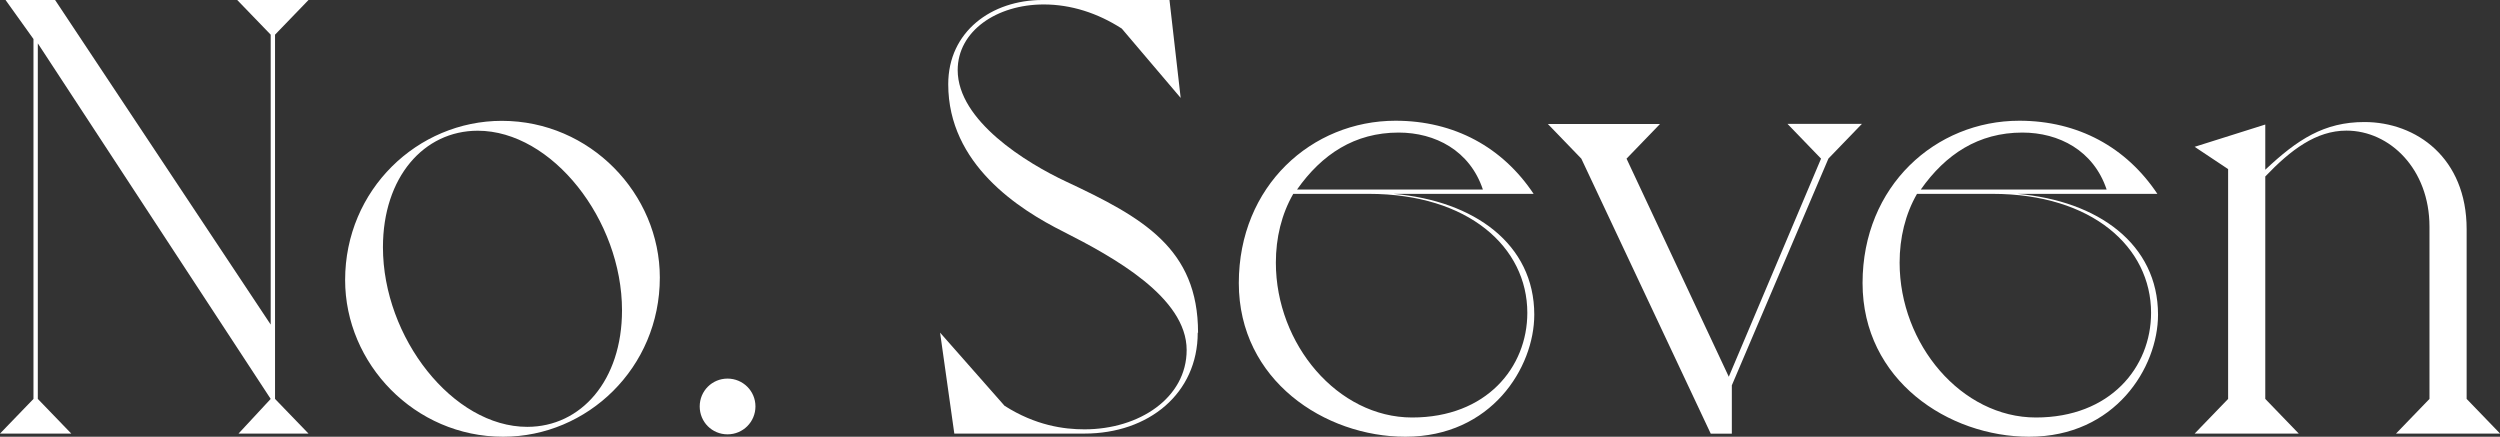
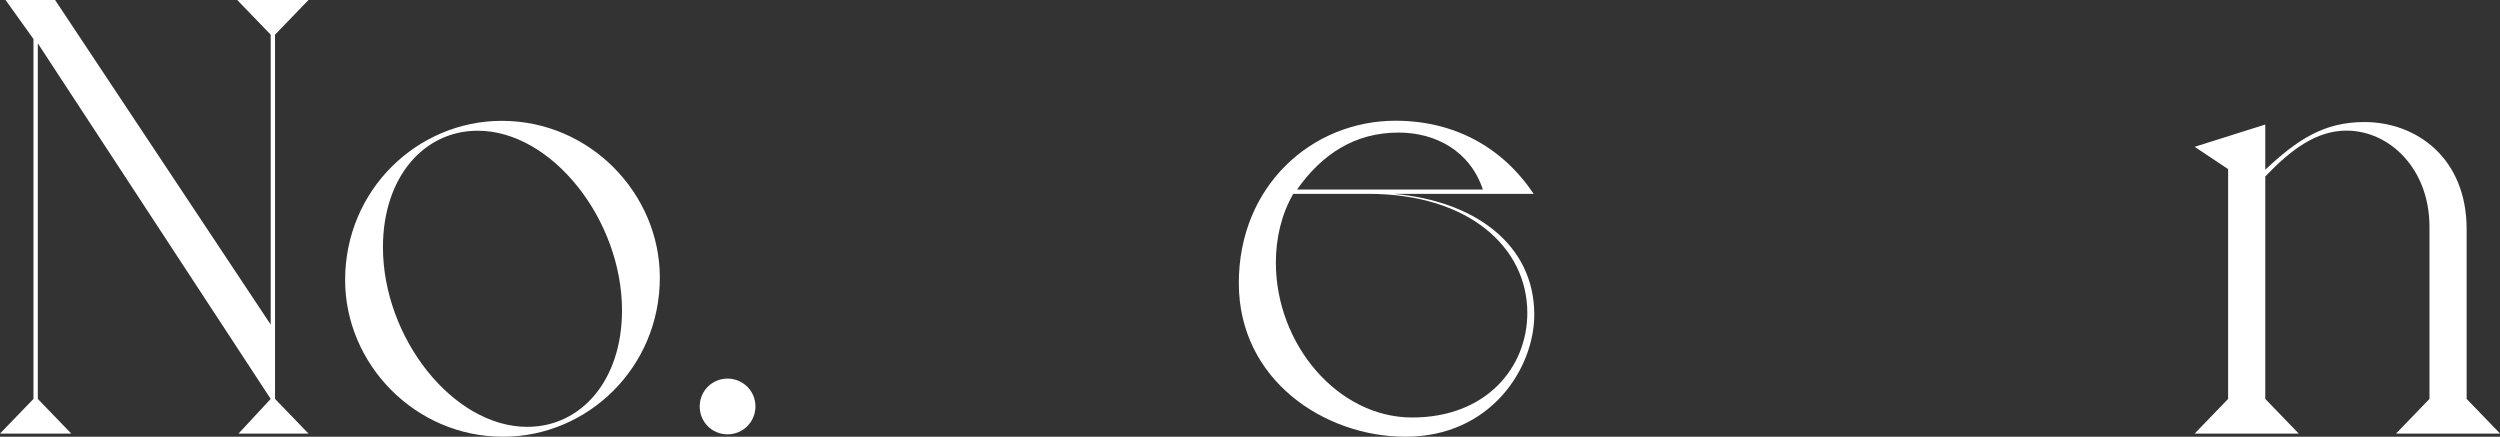
<svg xmlns="http://www.w3.org/2000/svg" id="_レイヤー_2" width="230.06" height="40.19" viewBox="0 0 230.06 40.19">
  <rect x="0" y="0" width="230.06" height="40.19" fill="#333333" stroke="none" />
  <defs>
    <style>.cls-1{fill:#fff;}</style>
  </defs>
  <g id="_レイヤー_1-2">
    <g>
      <path class="cls-1" d="M25.31,3.19V36.71l3.08,3.19h-6.44l2.96-3.19L3.48,3.99V36.71l3.08,3.19H0l3.08-3.19V3.59L.51,0H5.07L24.91,29.87V3.19l-3.08-3.19h6.56l-3.08,3.19Z" />
      <path class="cls-1" d="M46.18,11.12c8.15,0,14.54,6.73,14.54,14.42,0,8.32-6.67,14.65-14.42,14.65-8.15,0-14.54-6.73-14.54-14.42,0-8.32,6.67-14.65,14.42-14.65Zm2.34,28.16c4.96,0,8.72-4.28,8.72-10.72,0-8.32-6.44-16.53-13.28-16.53-4.96,0-8.72,4.28-8.72,10.72,0,8.32,6.44,16.53,13.28,16.53Z" />
      <path class="cls-1" d="M64.39,37.4c0-1.42,1.14-2.56,2.56-2.56s2.57,1.14,2.57,2.56-1.14,2.57-2.57,2.57-2.56-1.14-2.56-2.57Z" />
-       <path class="cls-1" d="M110.22,30.61c0,5.59-4.5,9.29-10.43,9.29h-11.97l-1.31-9.29,5.93,6.73c2.85,1.82,5.47,2.17,7.35,2.17,5.07,0,9.41-2.91,9.41-7.3,0-4.85-6.73-8.55-11.34-10.89-4.1-2.05-10.6-6.21-10.6-13.57,0-4.85,3.99-7.75,8.67-7.75h11.69l1.03,9.01-5.42-6.38c-2.22-1.43-4.67-2.22-7.18-2.22-4.33,0-7.92,2.45-7.92,6.04,0,4.67,6.33,8.55,9.98,10.26,7.07,3.31,12.14,6.16,12.14,13.91Z" />
      <path class="cls-1" d="M141.19,28.96c0,4.85-3.93,11.23-11.86,11.23-7.41,0-15.33-5.19-15.33-14.14s6.73-14.94,14.42-14.94c5.42,0,9.86,2.45,12.71,6.73h-12.88c7.41,.63,12.94,4.62,12.94,11.12Zm-15.22-11.12h-6.96c-1.08,1.88-1.6,4.05-1.6,6.33,0,7.52,5.7,14.25,12.54,14.25s10.6-4.62,10.6-9.63c0-6.04-5.42-10.95-14.59-10.95Zm10.49-.4c-1.2-3.59-4.39-5.24-7.75-5.24-4.05,0-7.07,2-9.35,5.24h17.1Z" />
-       <path class="cls-1" d="M164.5,11.4h6.84l-3.08,3.19-8.89,20.87v4.45h-1.94l-11.91-25.31-3.08-3.19h10.32l-3.08,3.19,9.41,20.07,8.49-20.07-3.08-3.19Z" />
-       <path class="cls-1" d="M198.59,28.96c0,4.85-3.93,11.23-11.86,11.23-7.41,0-15.33-5.19-15.33-14.14s6.73-14.94,14.42-14.94c5.42,0,9.86,2.45,12.71,6.73h-12.88c7.41,.63,12.94,4.62,12.94,11.12Zm-15.22-11.12h-6.96c-1.08,1.88-1.6,4.05-1.6,6.33,0,7.52,5.7,14.25,12.54,14.25s10.6-4.62,10.6-9.63c0-6.04-5.42-10.95-14.59-10.95Zm10.49-.4c-1.2-3.59-4.39-5.24-7.75-5.24-4.05,0-7.07,2-9.35,5.24h17.1Z" />
      <path class="cls-1" d="M226.99,36.71l3.08,3.19h-9.58l3.08-3.19v-15.85c0-5.3-3.65-8.84-7.64-8.84-2.79,0-5.13,1.77-7.47,4.22v20.47l3.08,3.19h-9.58l3.08-3.19V15.56l-3.08-2.05,6.5-2.05v4.16c2.96-2.79,5.42-4.39,9.12-4.39,4.79,0,9.41,3.31,9.41,9.86v15.62Z" />
    </g>
  </g>
</svg>